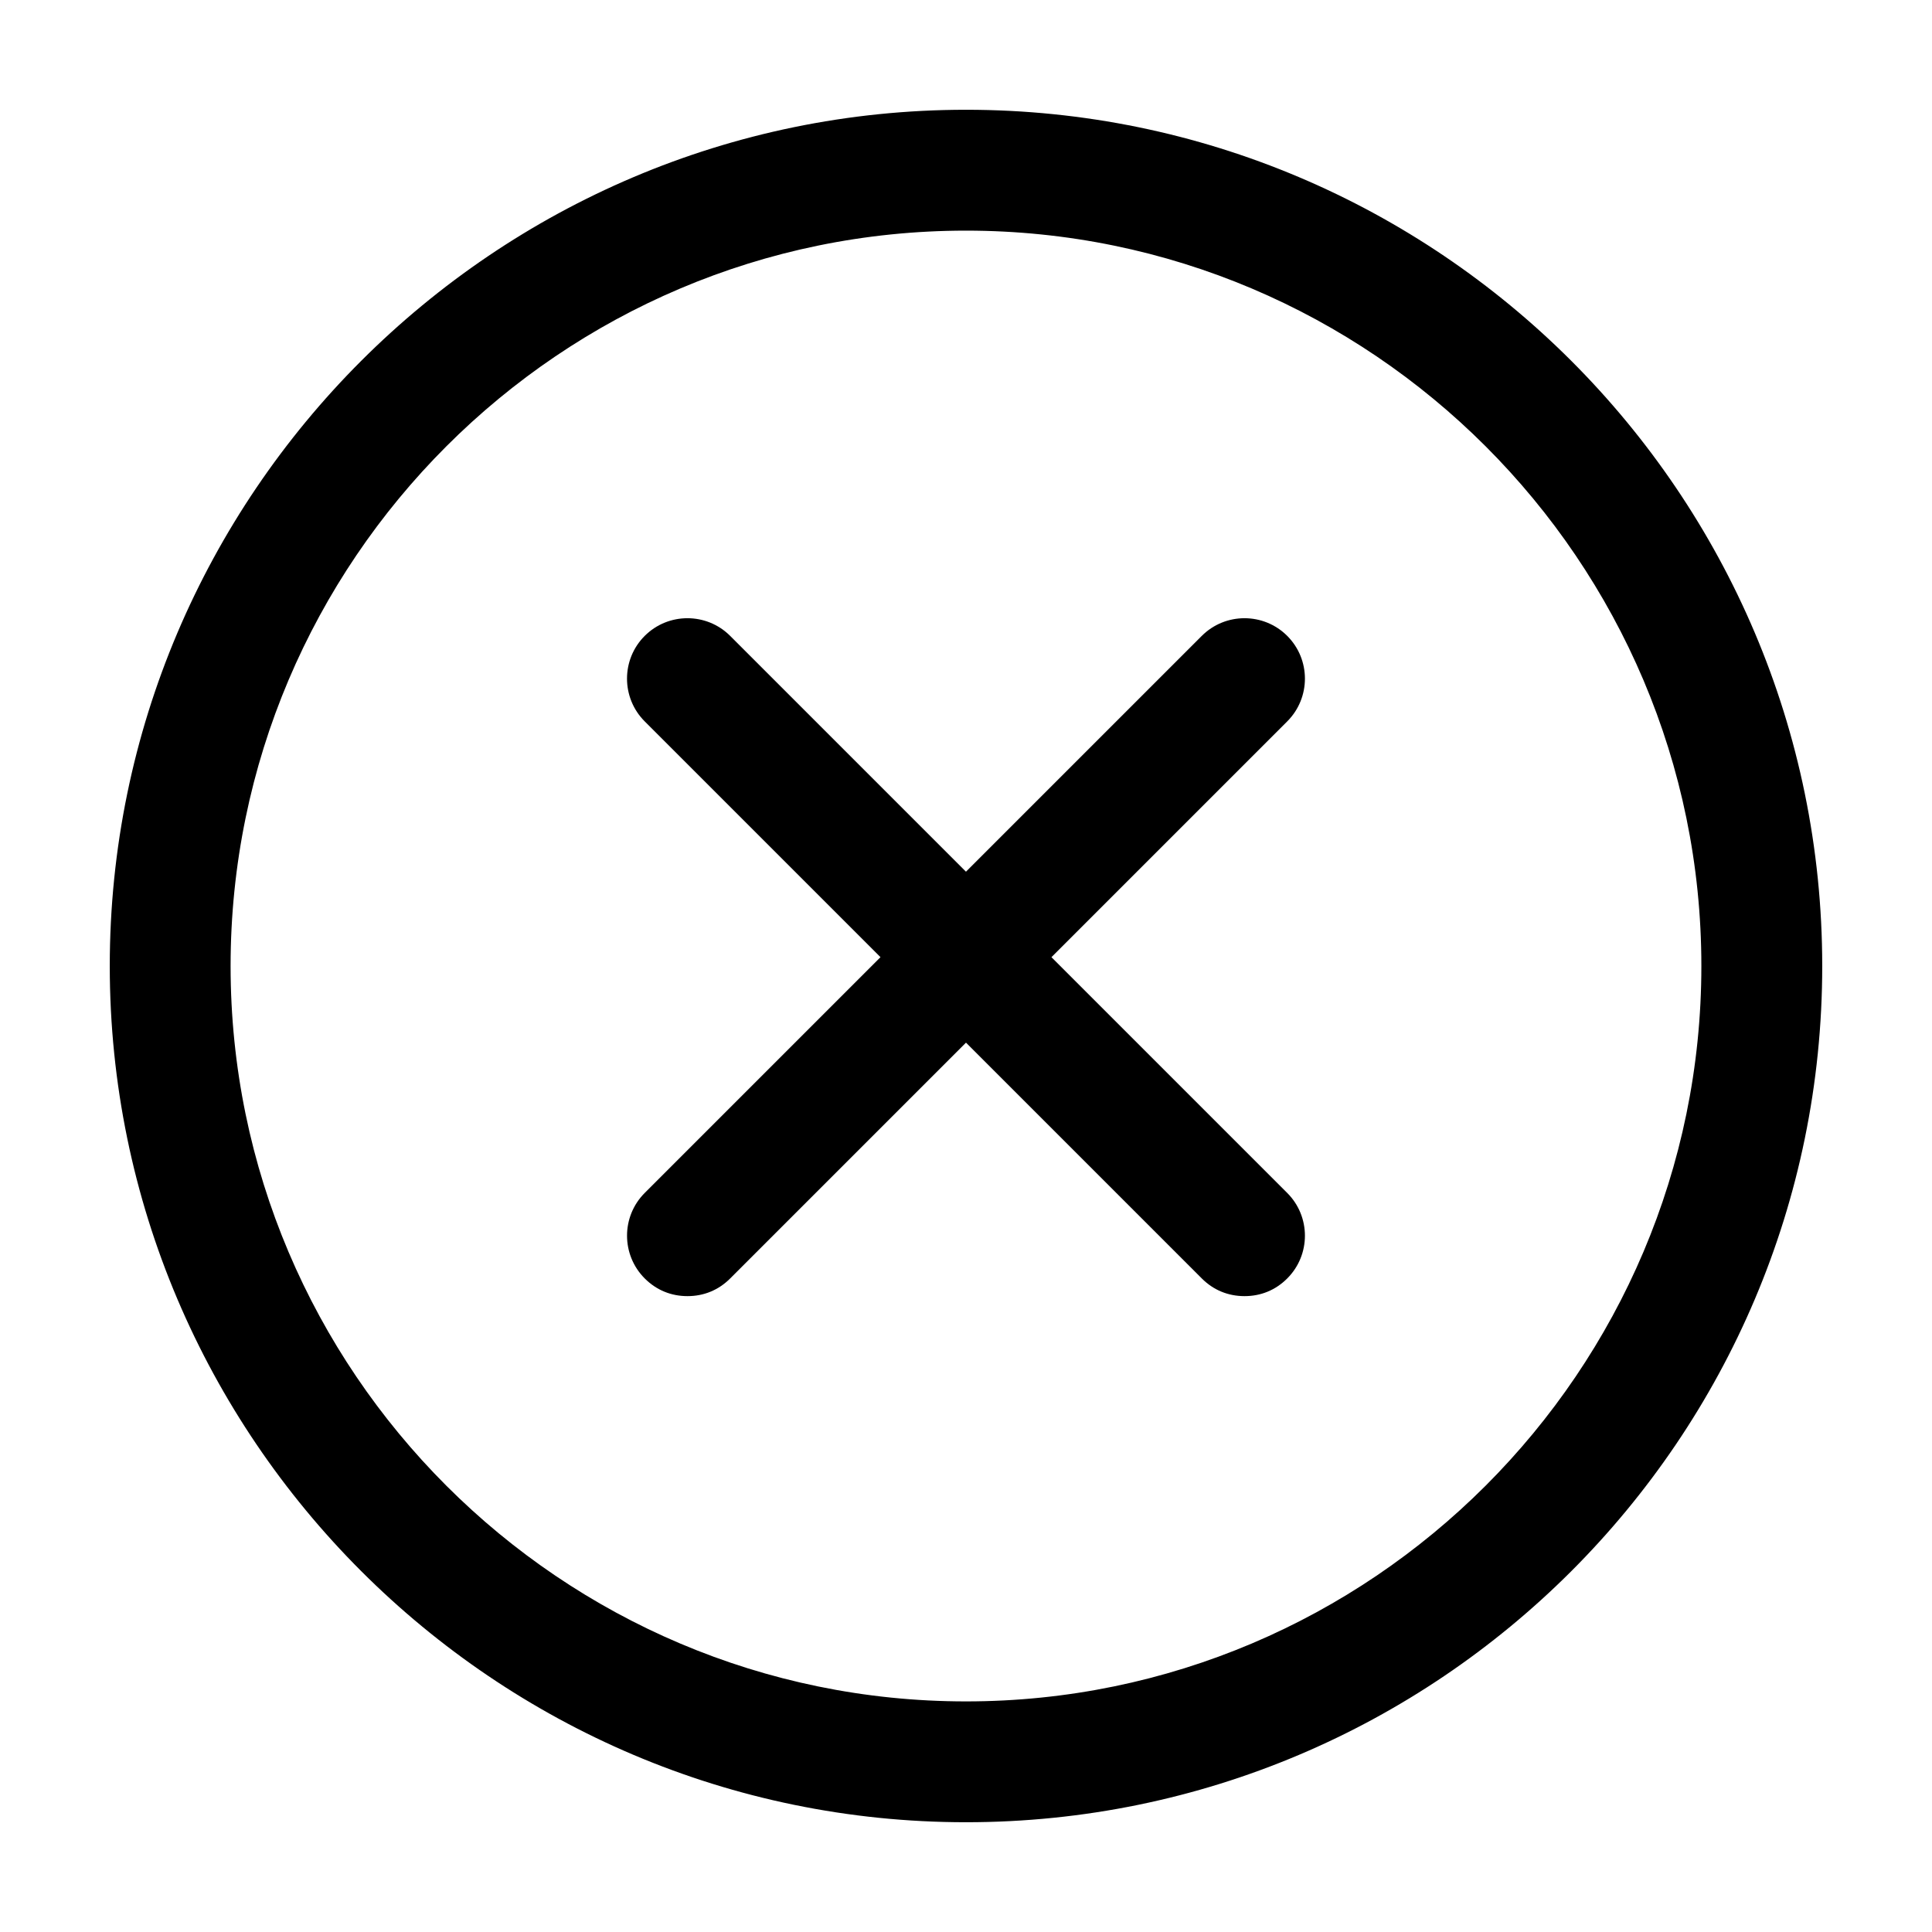
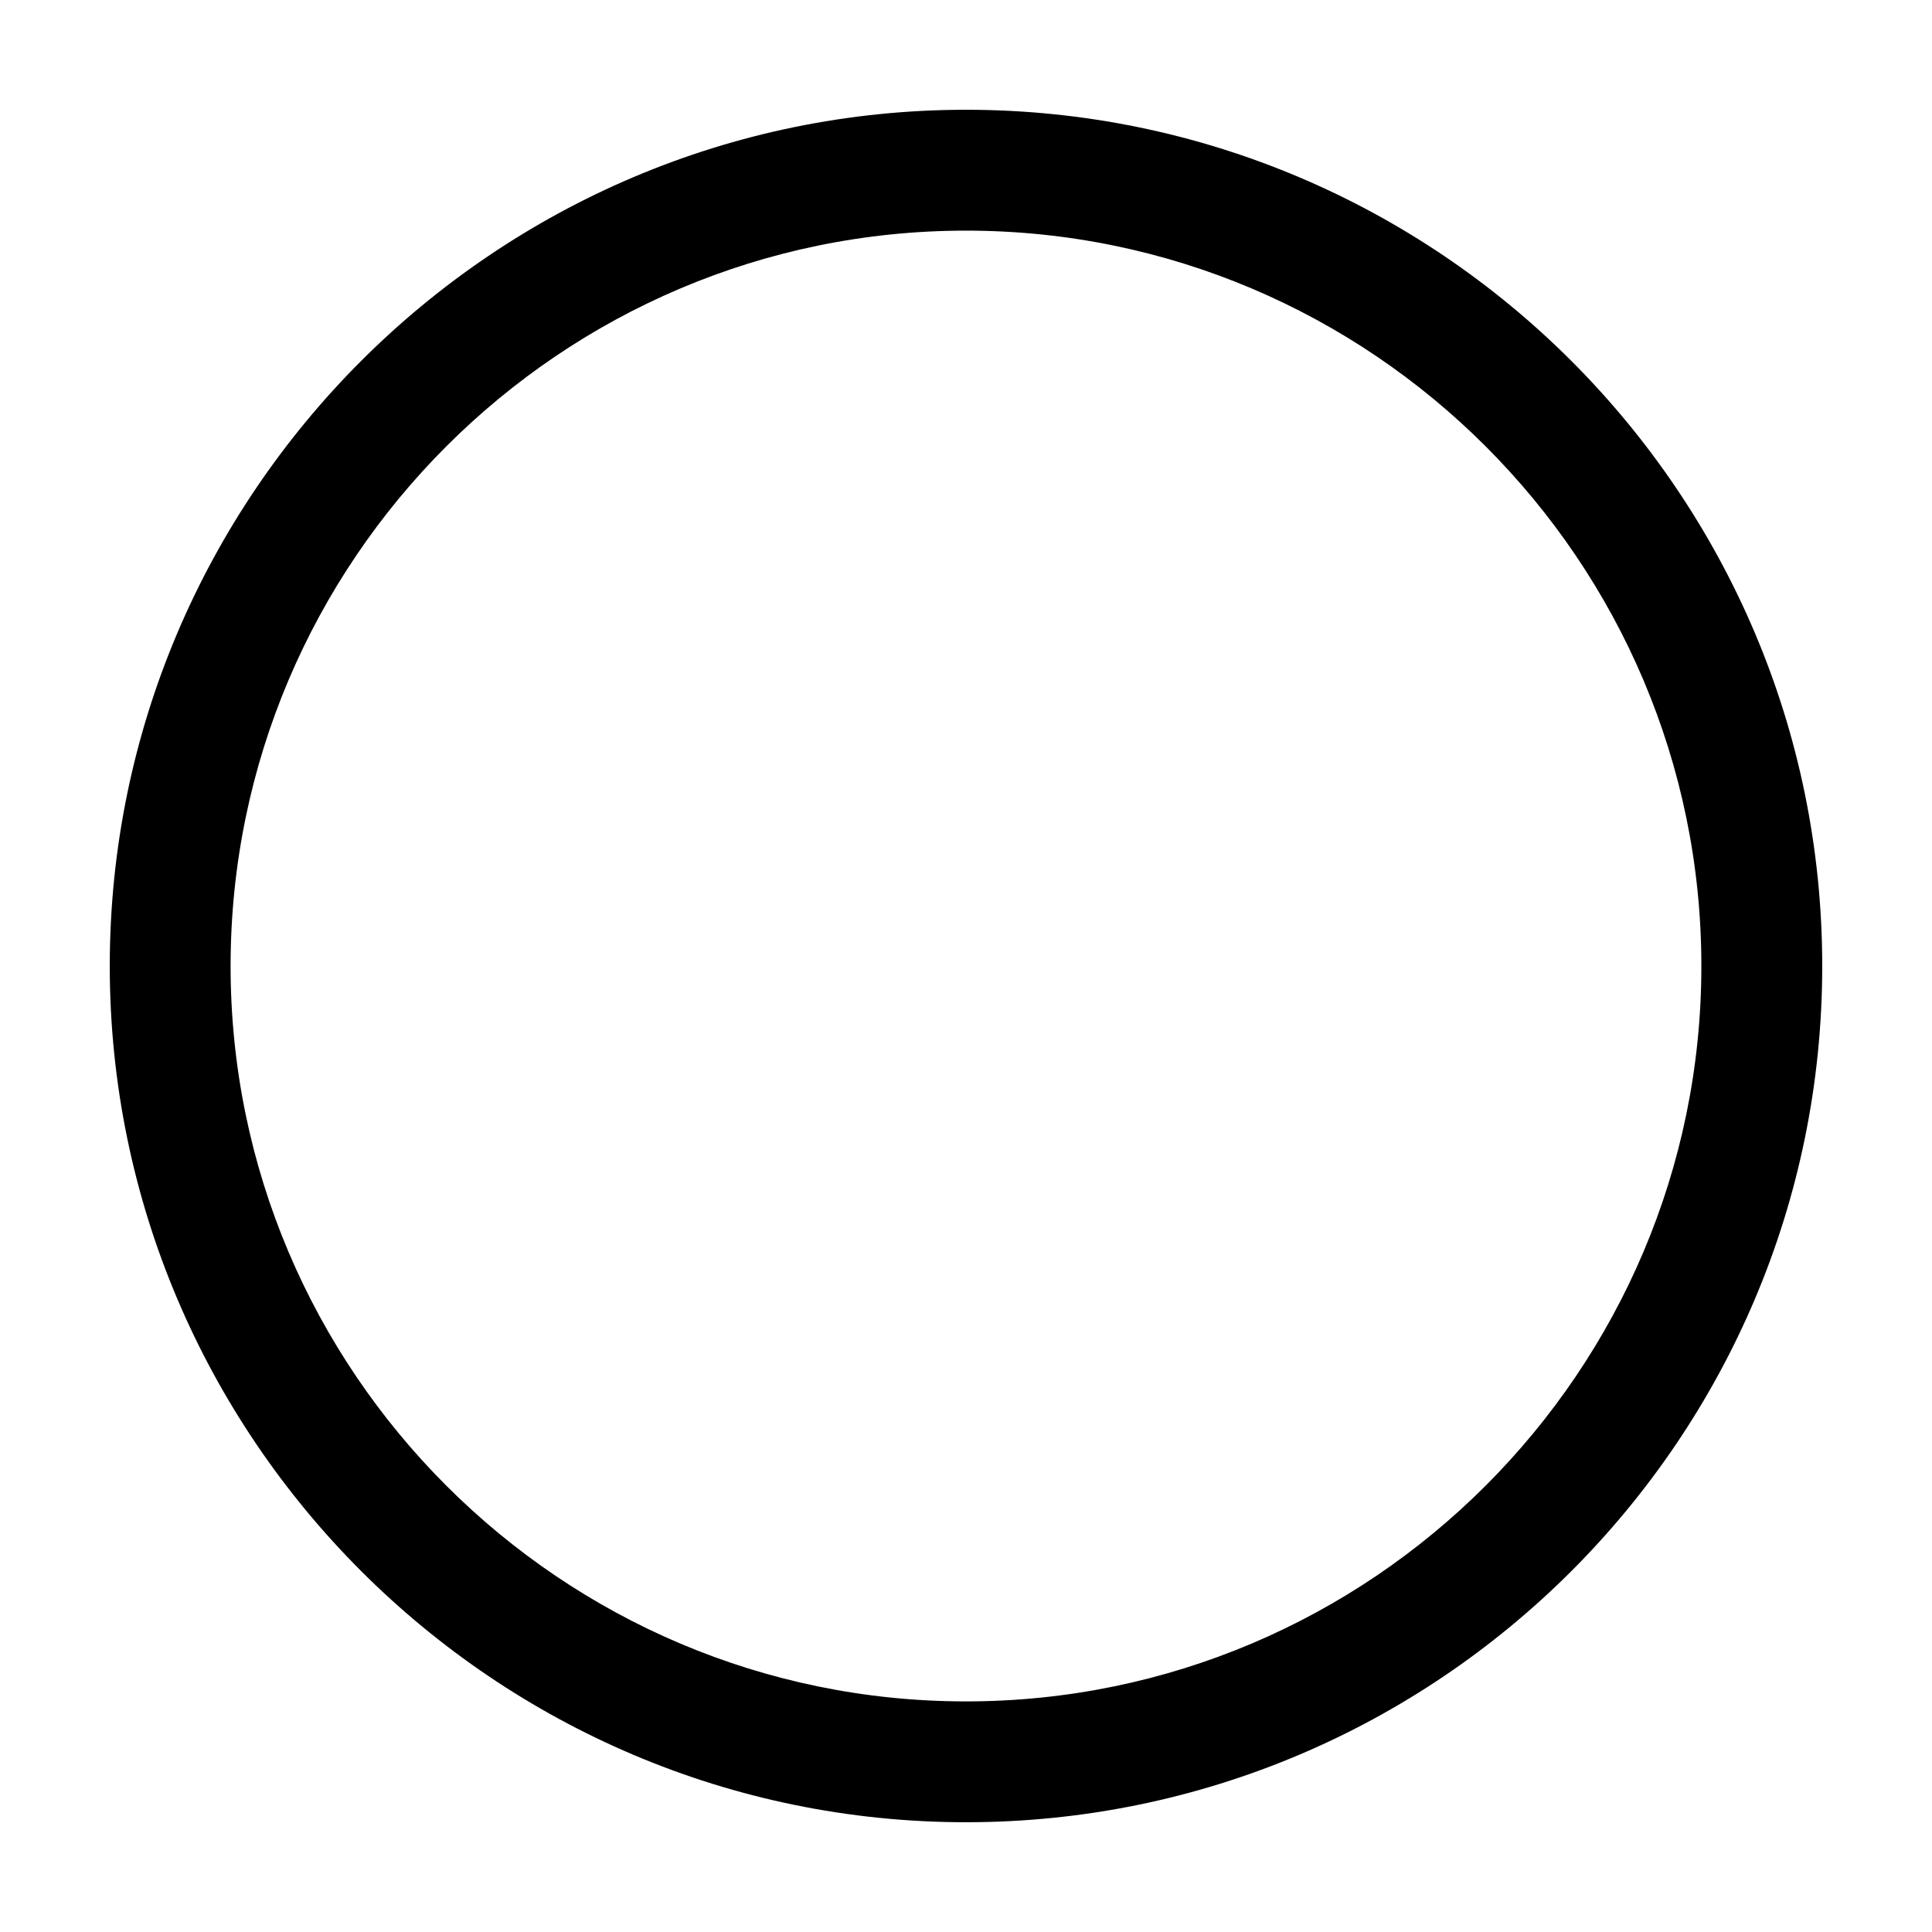
<svg xmlns="http://www.w3.org/2000/svg" fill="#000000" width="800px" height="800px" version="1.1" viewBox="144 144 512 512">
  <g>
    <path d="m400 626.91c124.98 0 226.91-101.54 226.91-226.91-0.004-125.36-101.94-226.91-226.91-226.91-124.98 0-226.91 101.93-226.91 226.91 0 124.97 101.93 226.91 226.91 226.91zm0-421.79c107.4 0 194.88 87.484 194.88 194.88 0 107.4-87.484 194.89-194.88 194.89-107.4 0-194.89-87.484-194.89-194.88 0-107.4 87.484-194.89 194.89-194.89z" />
-     <path d="m314.86 482.8c3.125 3.125 7.031 4.688 11.324 4.688 4.297 0 8.203-1.562 11.324-4.688l62.488-62.488 62.488 62.488c3.125 3.125 7.031 4.688 11.324 4.688 4.297 0 8.203-1.562 11.324-4.688 6.25-6.25 6.25-16.402 0-22.652l-62.488-62.488 62.488-62.488c6.25-6.25 6.25-16.402 0-22.652s-16.402-6.25-22.652 0l-62.488 62.488-62.488-62.488c-6.25-6.25-16.402-6.25-22.652 0s-6.25 16.402 0 22.652l62.488 62.488-62.488 62.488c-6.242 6.246-6.242 16.402 0.008 22.652z" />
  </g>
</svg>